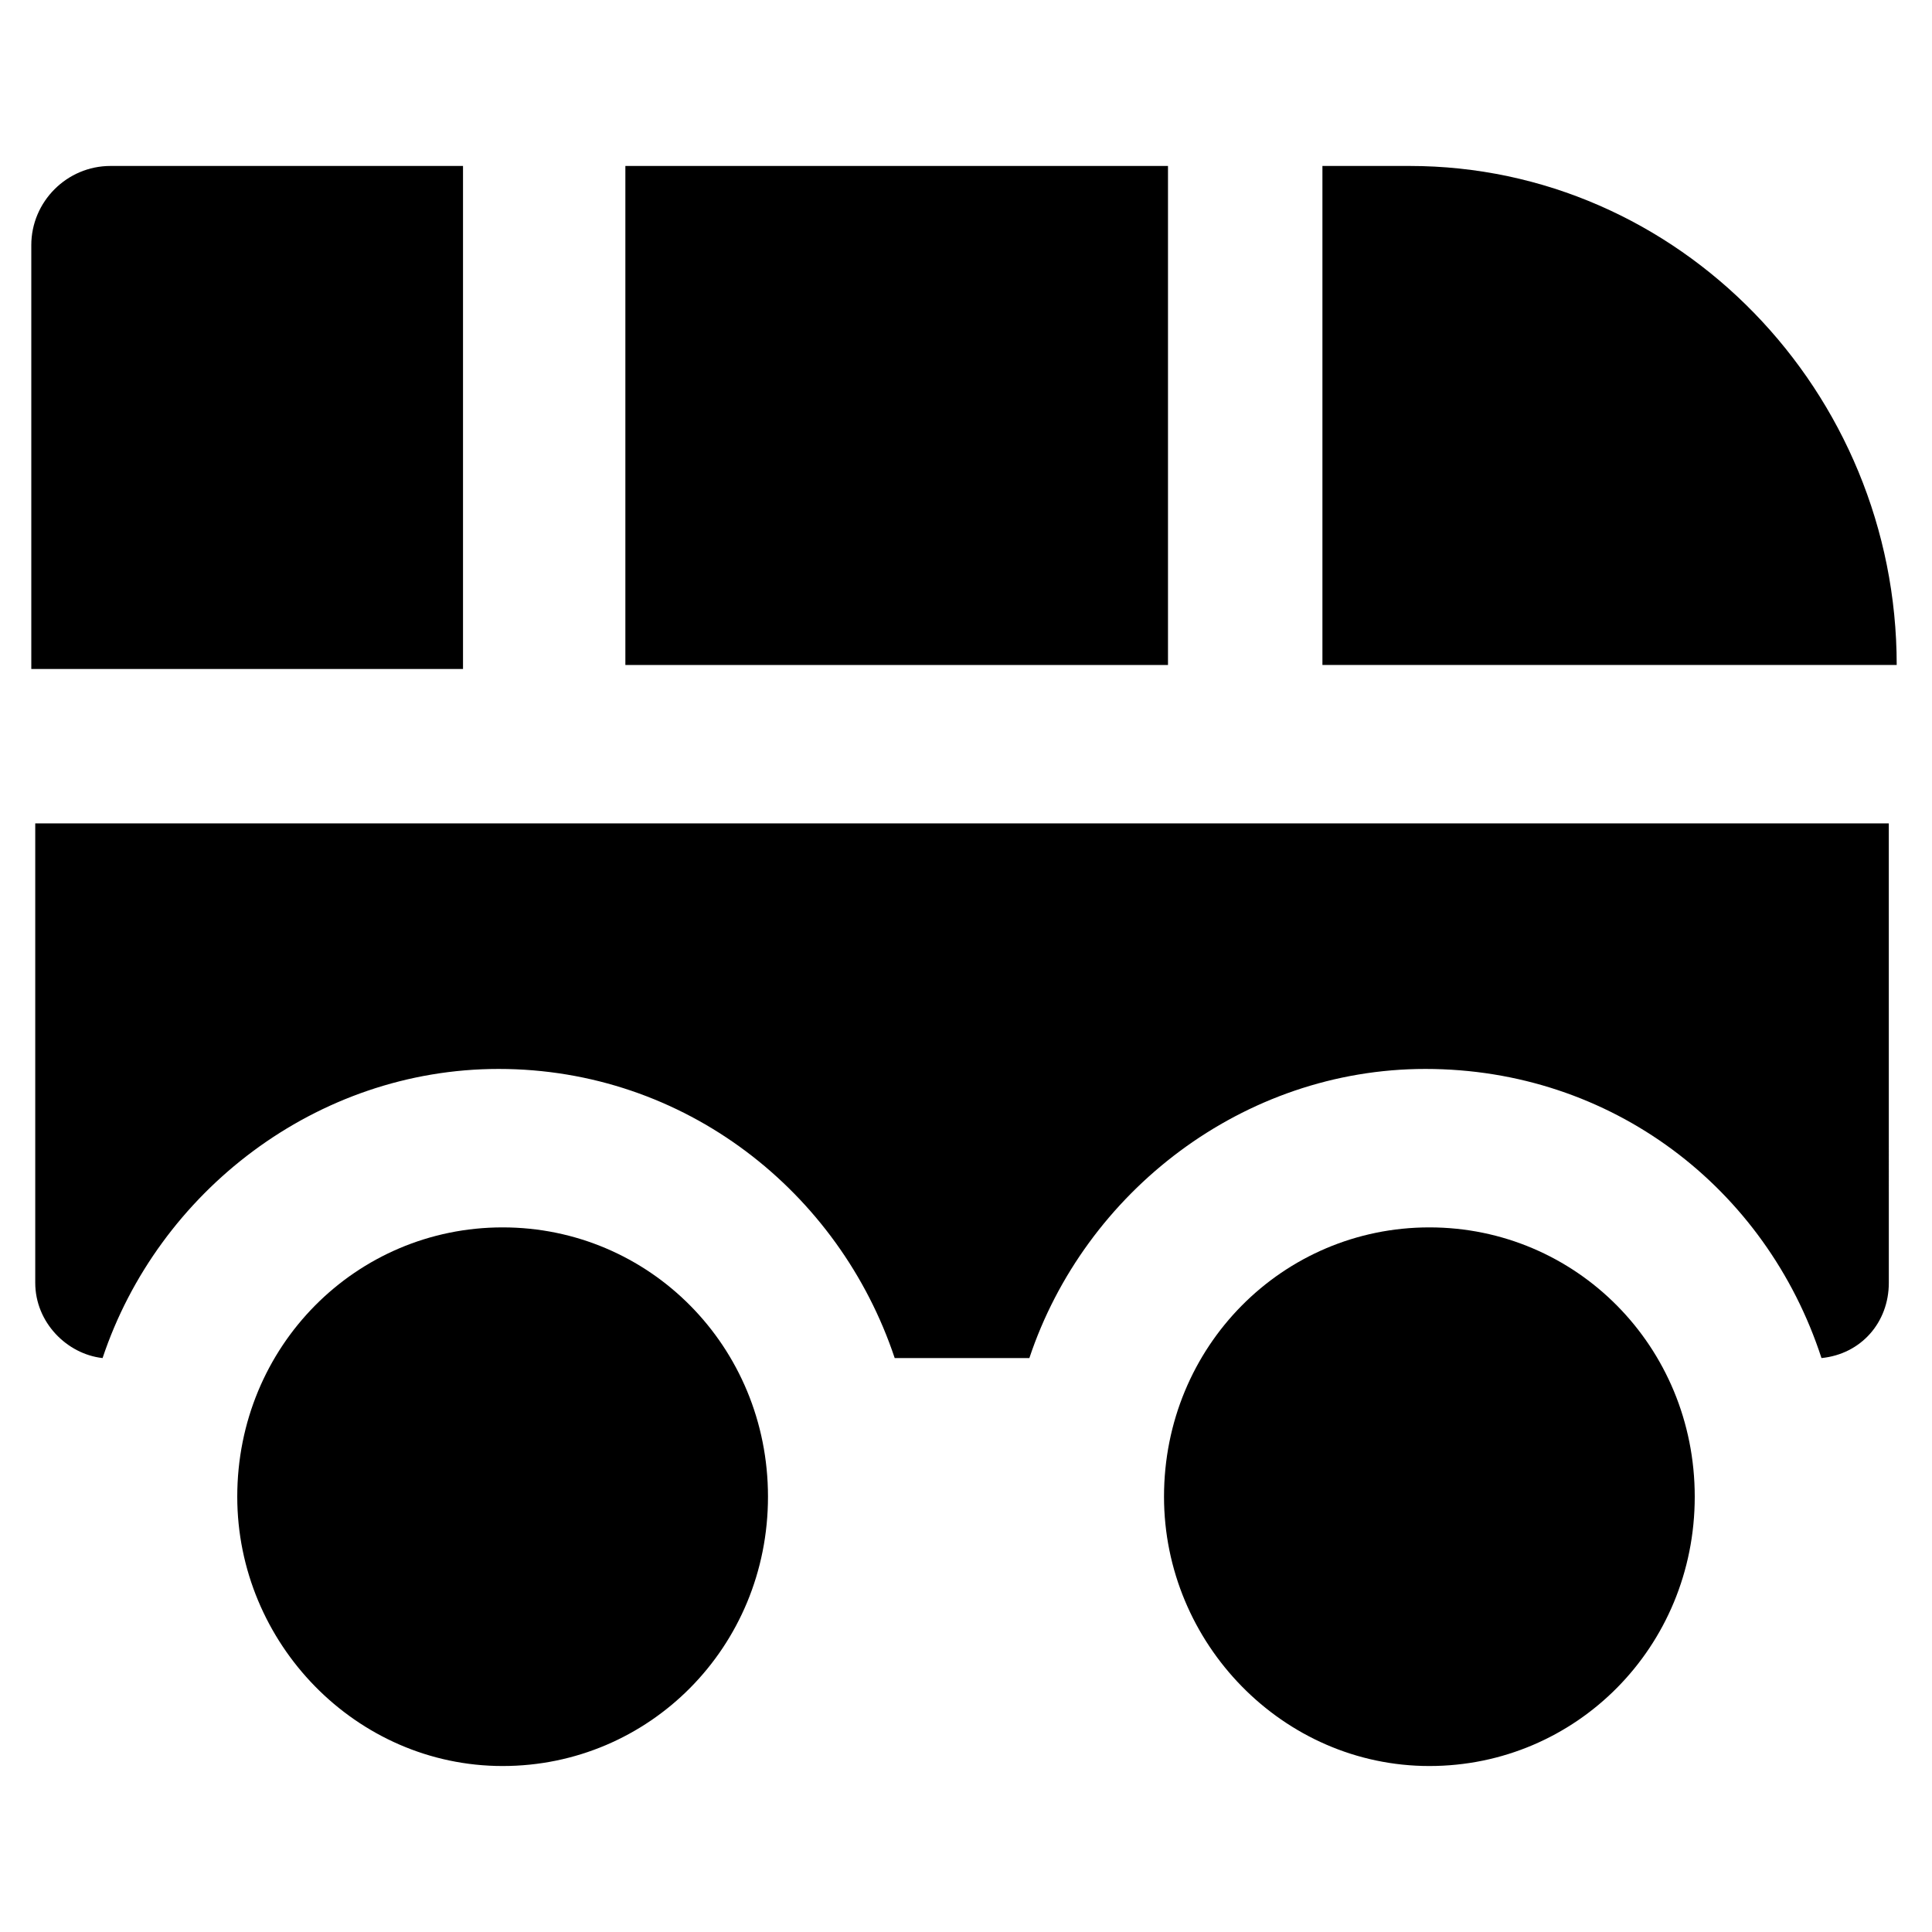
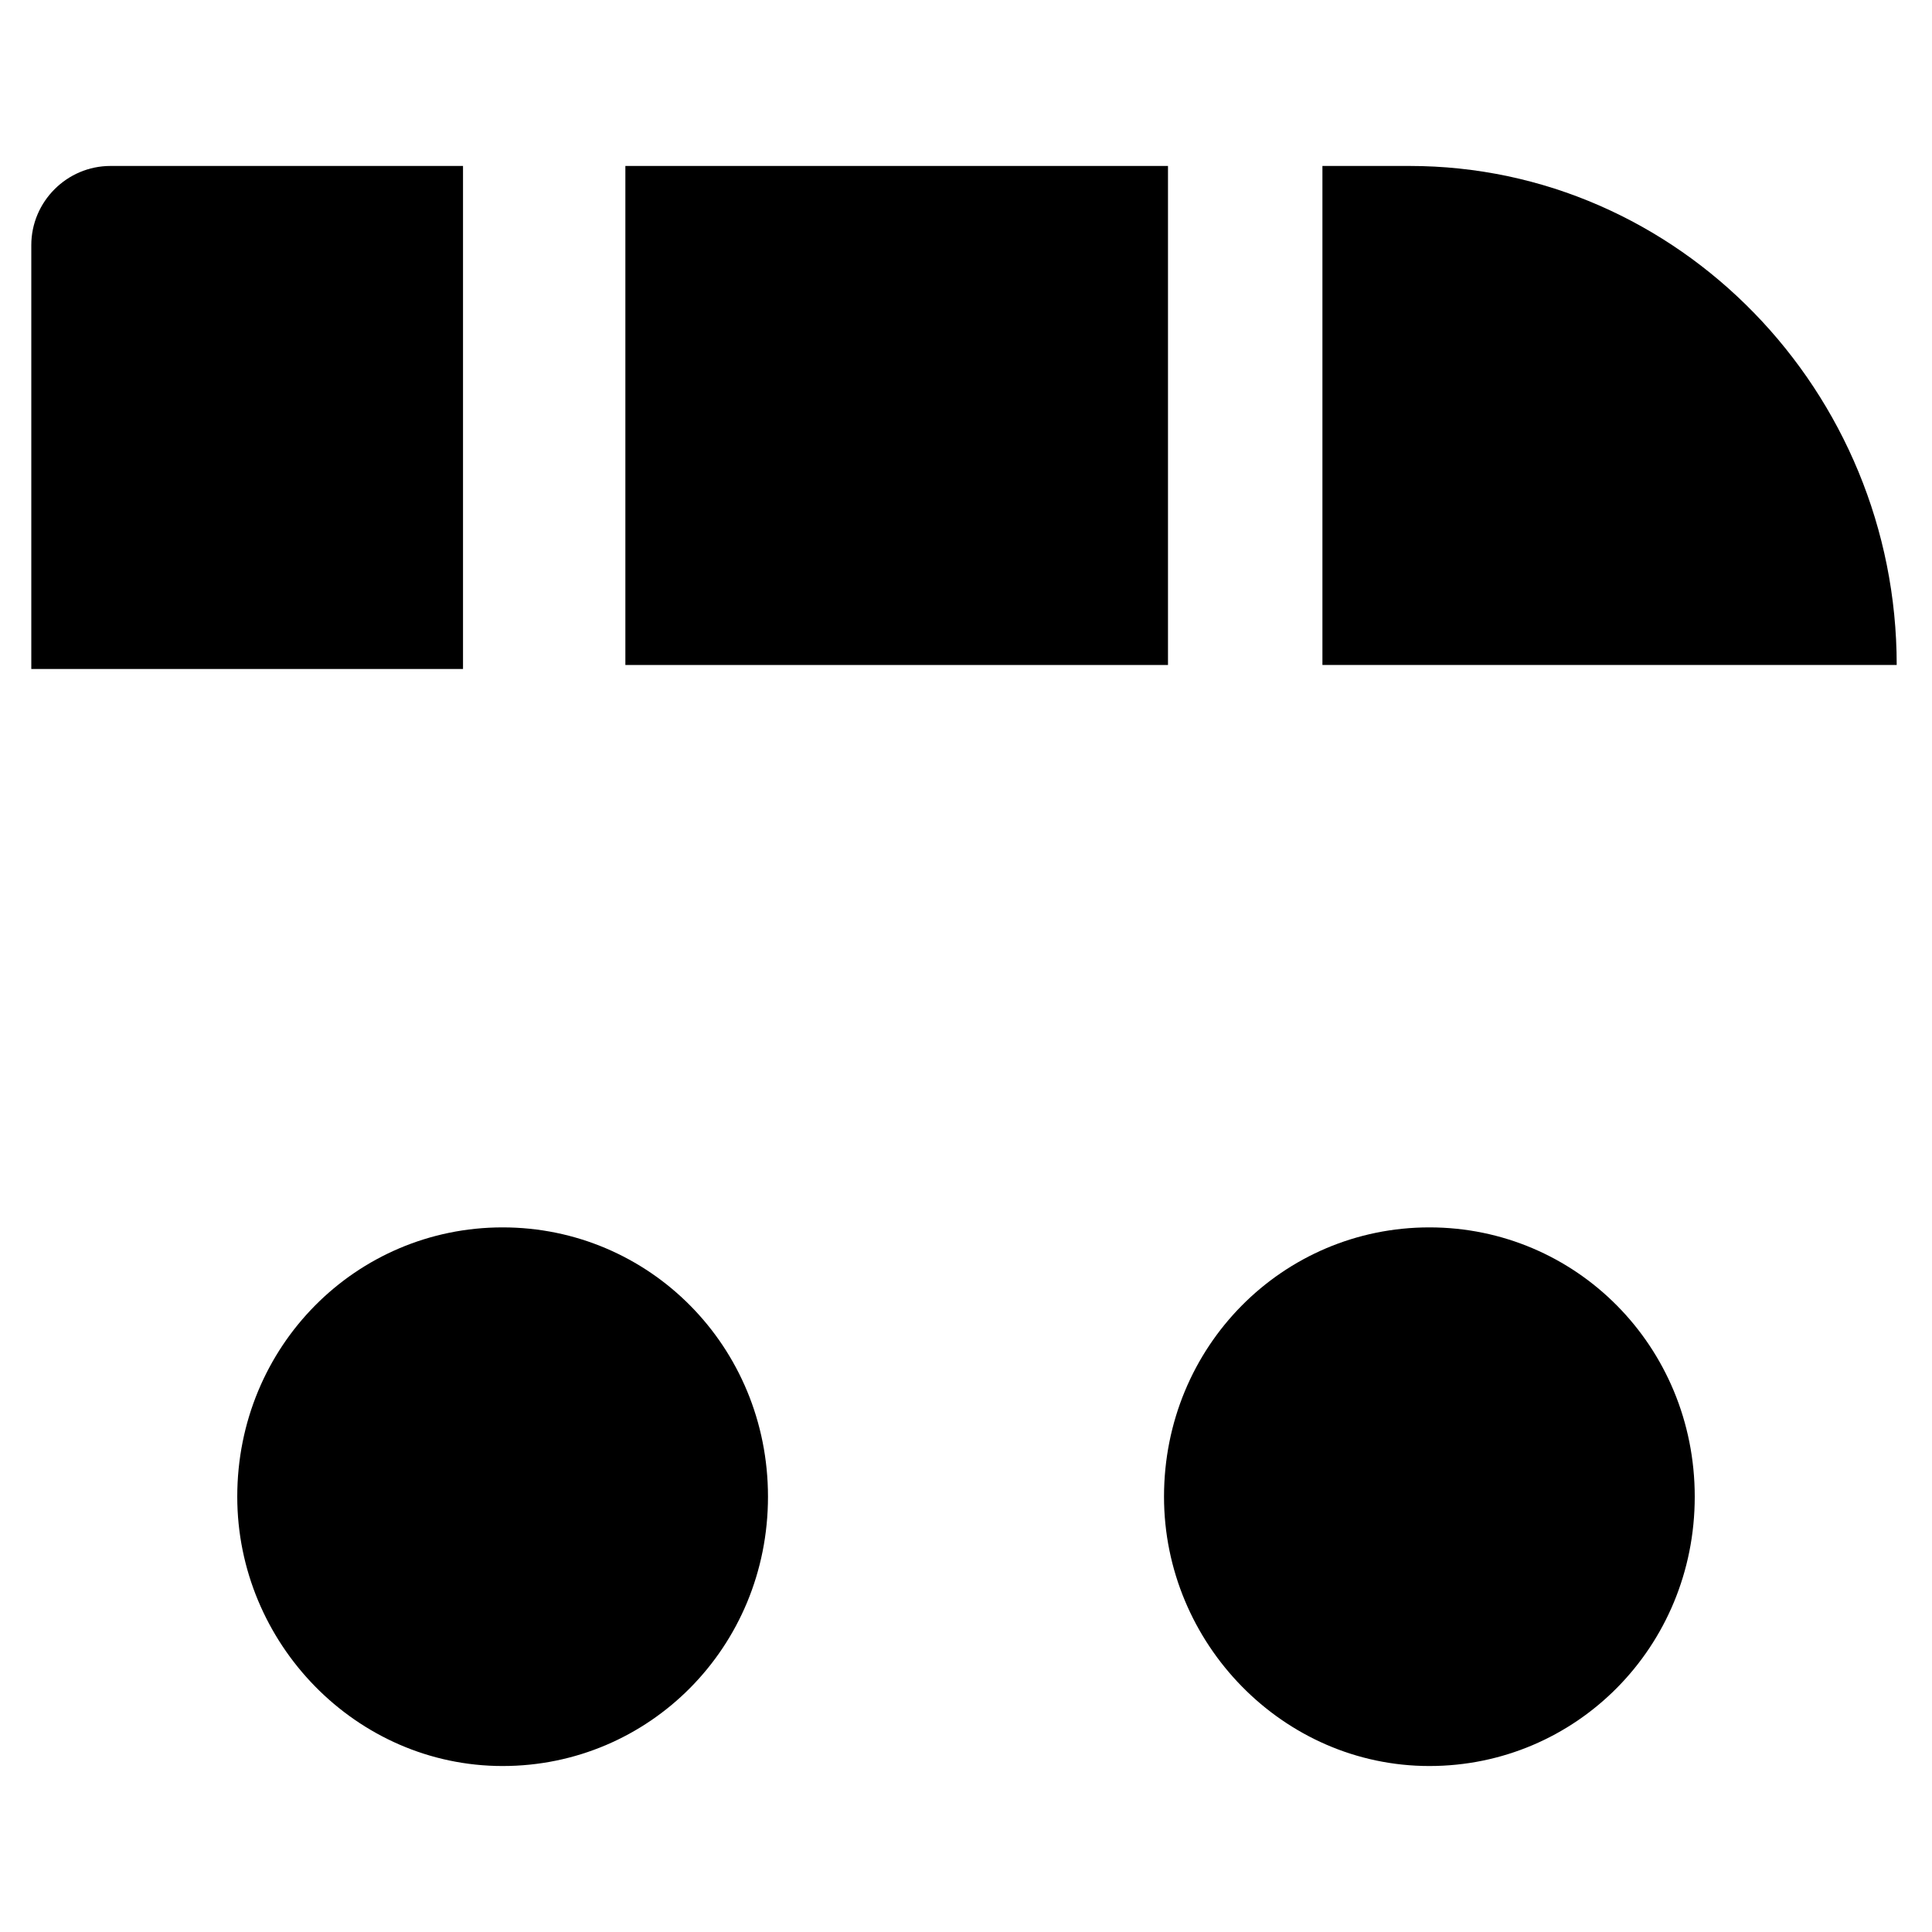
<svg xmlns="http://www.w3.org/2000/svg" fill="#000000" width="800px" height="800px" version="1.1" viewBox="144 144 512 512">
  <g>
    <path d="m309.73 187.98h143.8v132.25h-143.8z" />
    <path d="m517.55 187.98h-23.094v132.25h152.19c0.004-72.426-57.727-132.25-129.1-132.25z" />
    <path d="m267.75 187.98h-94.465c-11.547 0-20.992 9.445-20.992 20.992v112.31h114.41v-133.3z" />
    <path d="m277.2 469.27c-38.836 0-70.324 31.488-70.324 71.371 0 38.836 31.488 71.371 70.324 71.371 38.836 0 70.324-31.488 70.324-71.371 0-39.883-31.488-71.371-70.324-71.371z" />
    <path d="m522.8 469.27c-38.836 0-70.324 31.488-70.324 71.371 0 38.836 31.488 71.371 70.324 71.371 38.836 0 70.324-31.488 70.324-71.371 0-39.883-31.488-71.371-70.324-71.371z" />
-     <path d="m153.34 362.21v121.75c0 10.496 8.398 18.895 17.844 19.941 14.695-44.082 56.68-76.621 104.96-76.621 49.332 0 90.266 32.539 104.96 76.621h35.688c14.695-44.082 56.68-76.621 104.96-76.621 49.332 0 90.266 31.488 104.96 76.621 10.496-1.051 17.844-9.445 17.844-19.941l-0.004-121.75z" />
  </g>
</svg>